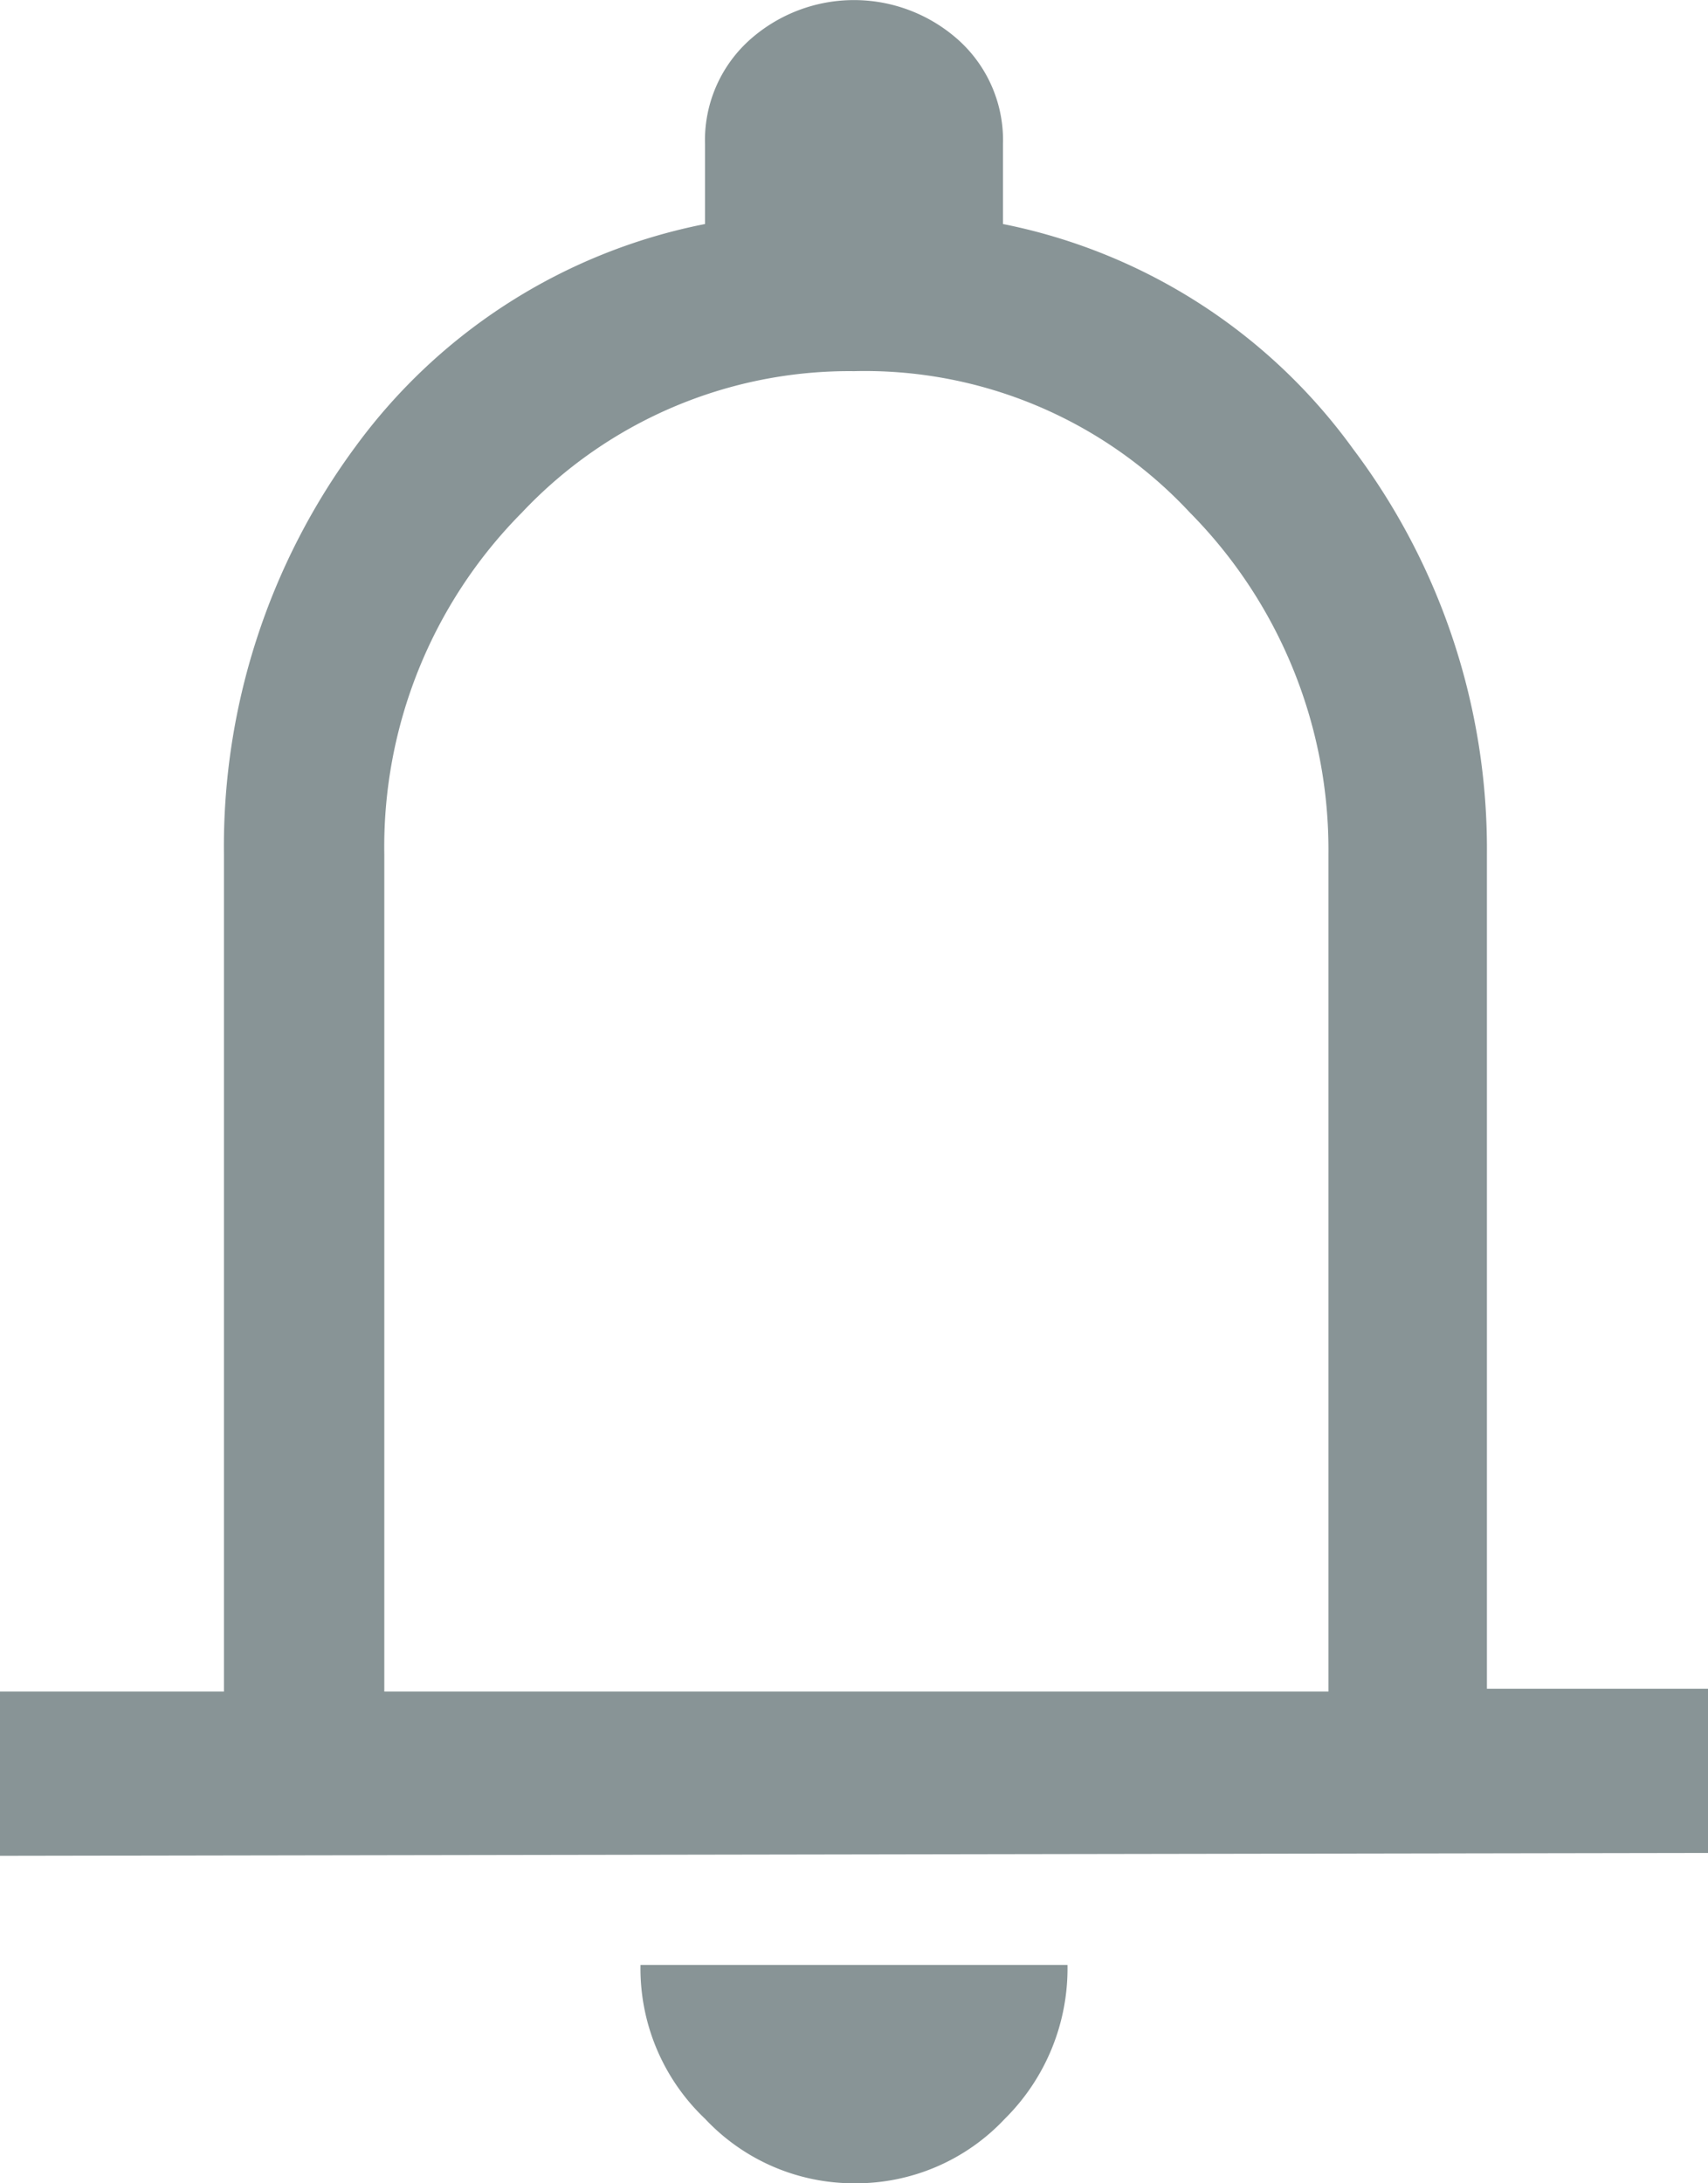
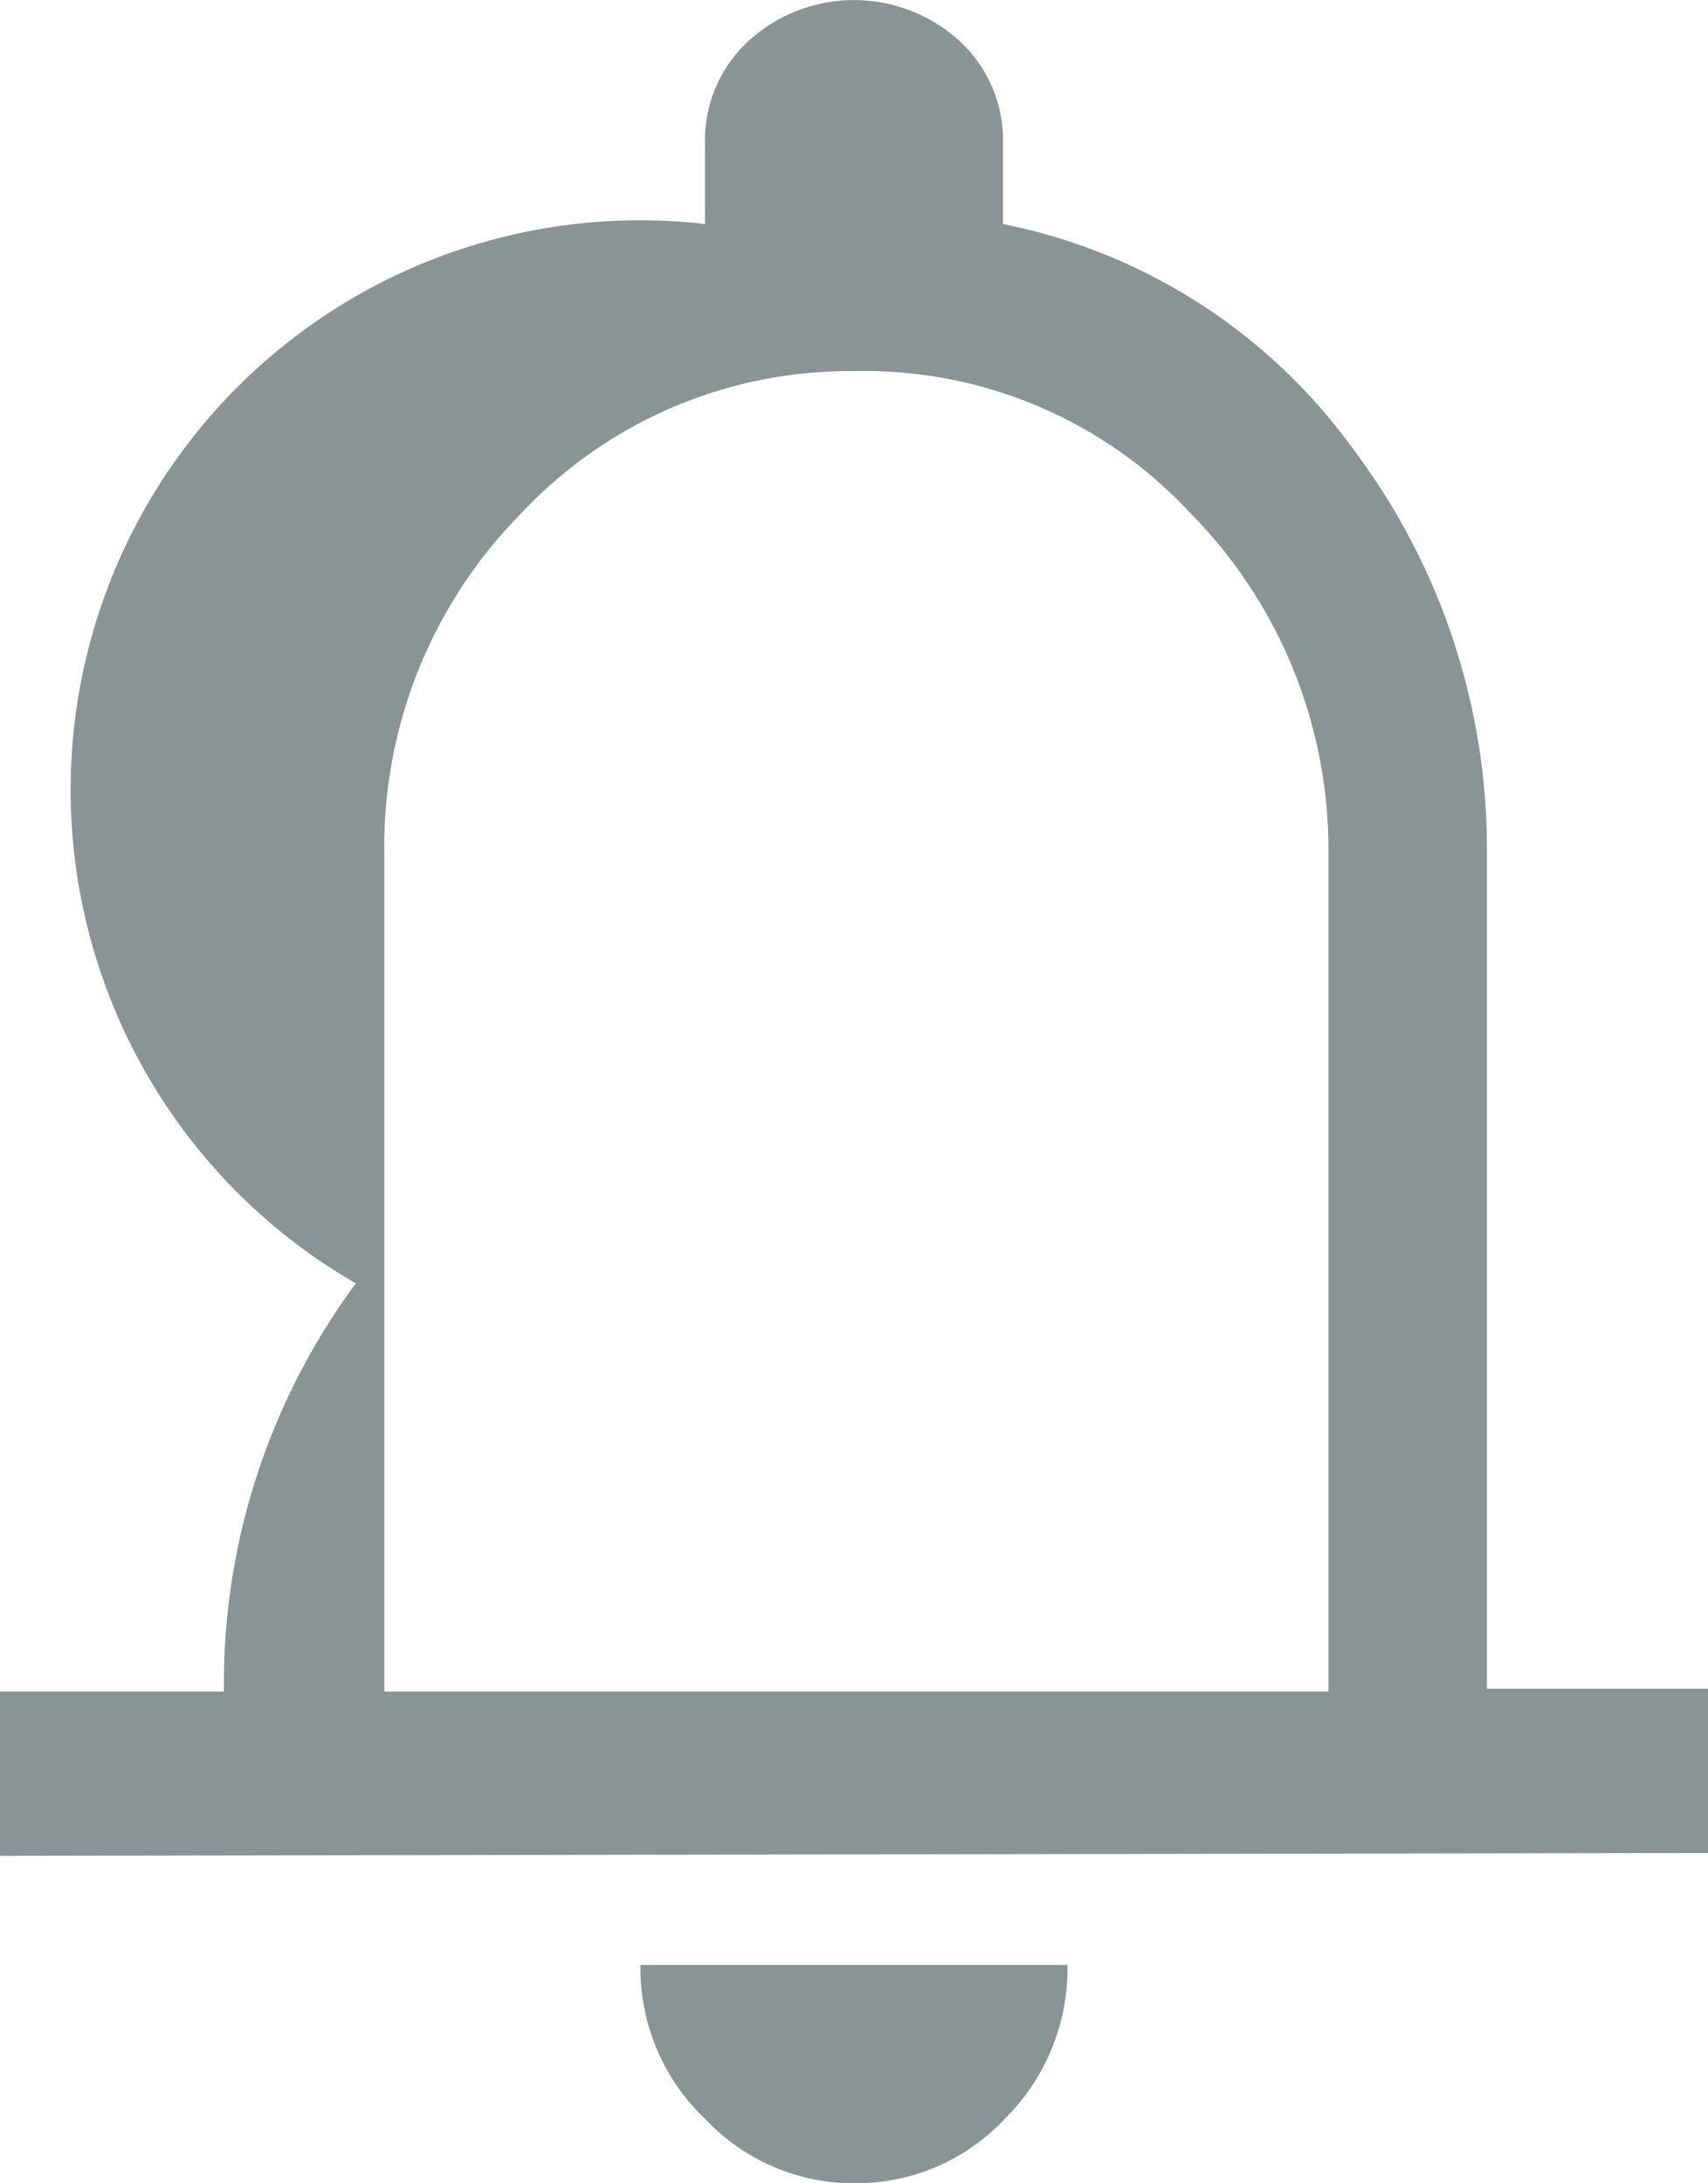
<svg xmlns="http://www.w3.org/2000/svg" id="Capa_1" data-name="Capa 1" viewBox="0 0 18 23">
  <defs>
    <style>.cls-1{fill:#889496;}</style>
  </defs>
-   <path class="cls-1" d="M0,19.55V17.82H2.36V9a7.09,7.09,0,0,1,1.39-4.3A6,6,0,0,1,7.43,2.36V1.52A1.42,1.42,0,0,1,7.89.43a1.65,1.65,0,0,1,2.22,0,1.42,1.42,0,0,1,.46,1.09v.84a6,6,0,0,1,3.69,2.37A7,7,0,0,1,15.67,9v8.79H18v1.73ZM9,23a2.15,2.15,0,0,1-1.57-.68,2.18,2.18,0,0,1-.68-1.62h4.5a2.23,2.23,0,0,1-.66,1.62A2.15,2.15,0,0,1,9,23ZM4.05,17.82H14V9A5.05,5.05,0,0,0,12.54,5.4,4.68,4.68,0,0,0,9,3.91,4.74,4.74,0,0,0,5.5,5.4,5,5,0,0,0,4.05,9Z" transform="translate(0 0)" />
+   <path class="cls-1" d="M0,19.55V17.82H2.36a7.09,7.09,0,0,1,1.39-4.3A6,6,0,0,1,7.43,2.36V1.52A1.42,1.42,0,0,1,7.89.43a1.65,1.65,0,0,1,2.22,0,1.42,1.42,0,0,1,.46,1.09v.84a6,6,0,0,1,3.69,2.37A7,7,0,0,1,15.67,9v8.79H18v1.73ZM9,23a2.15,2.15,0,0,1-1.57-.68,2.18,2.18,0,0,1-.68-1.62h4.5a2.23,2.23,0,0,1-.66,1.62A2.15,2.15,0,0,1,9,23ZM4.05,17.82H14V9A5.05,5.05,0,0,0,12.54,5.4,4.68,4.68,0,0,0,9,3.91,4.74,4.74,0,0,0,5.5,5.4,5,5,0,0,0,4.05,9Z" transform="translate(0 0)" />
</svg>